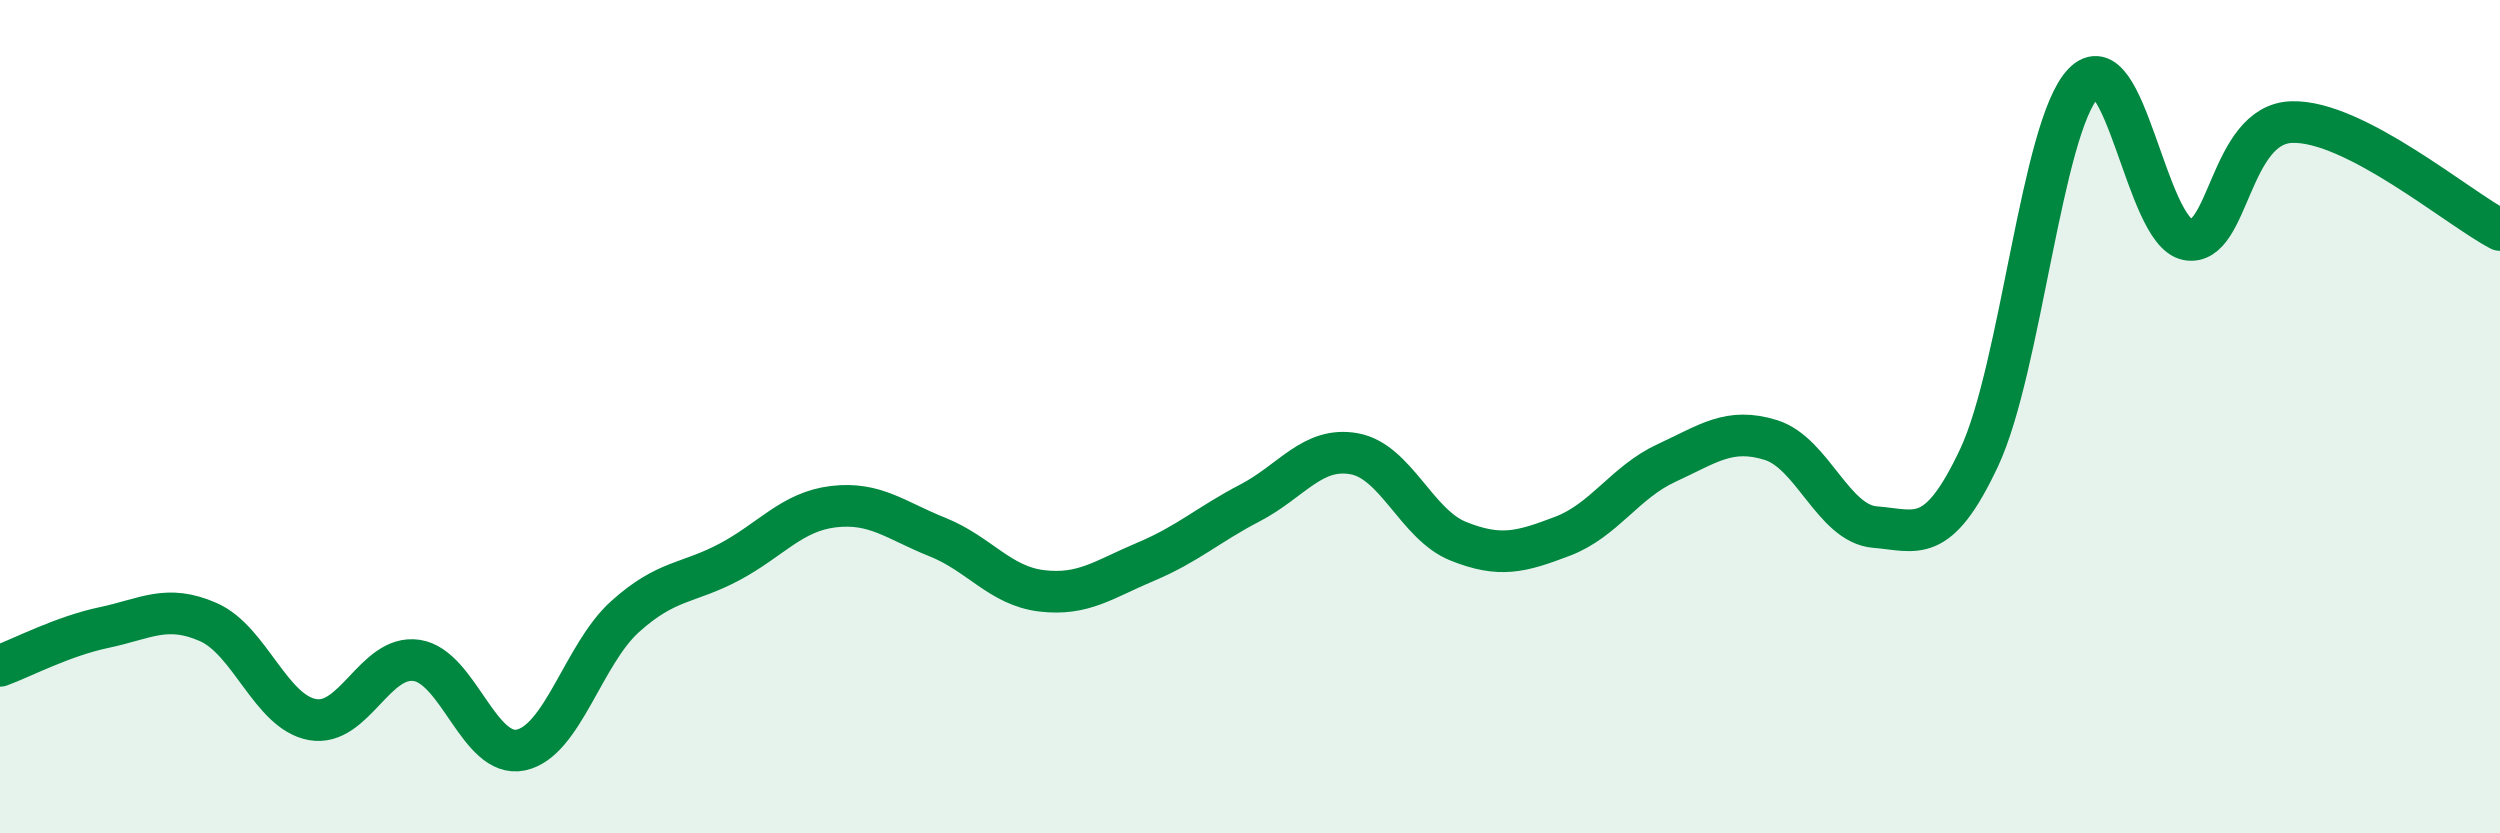
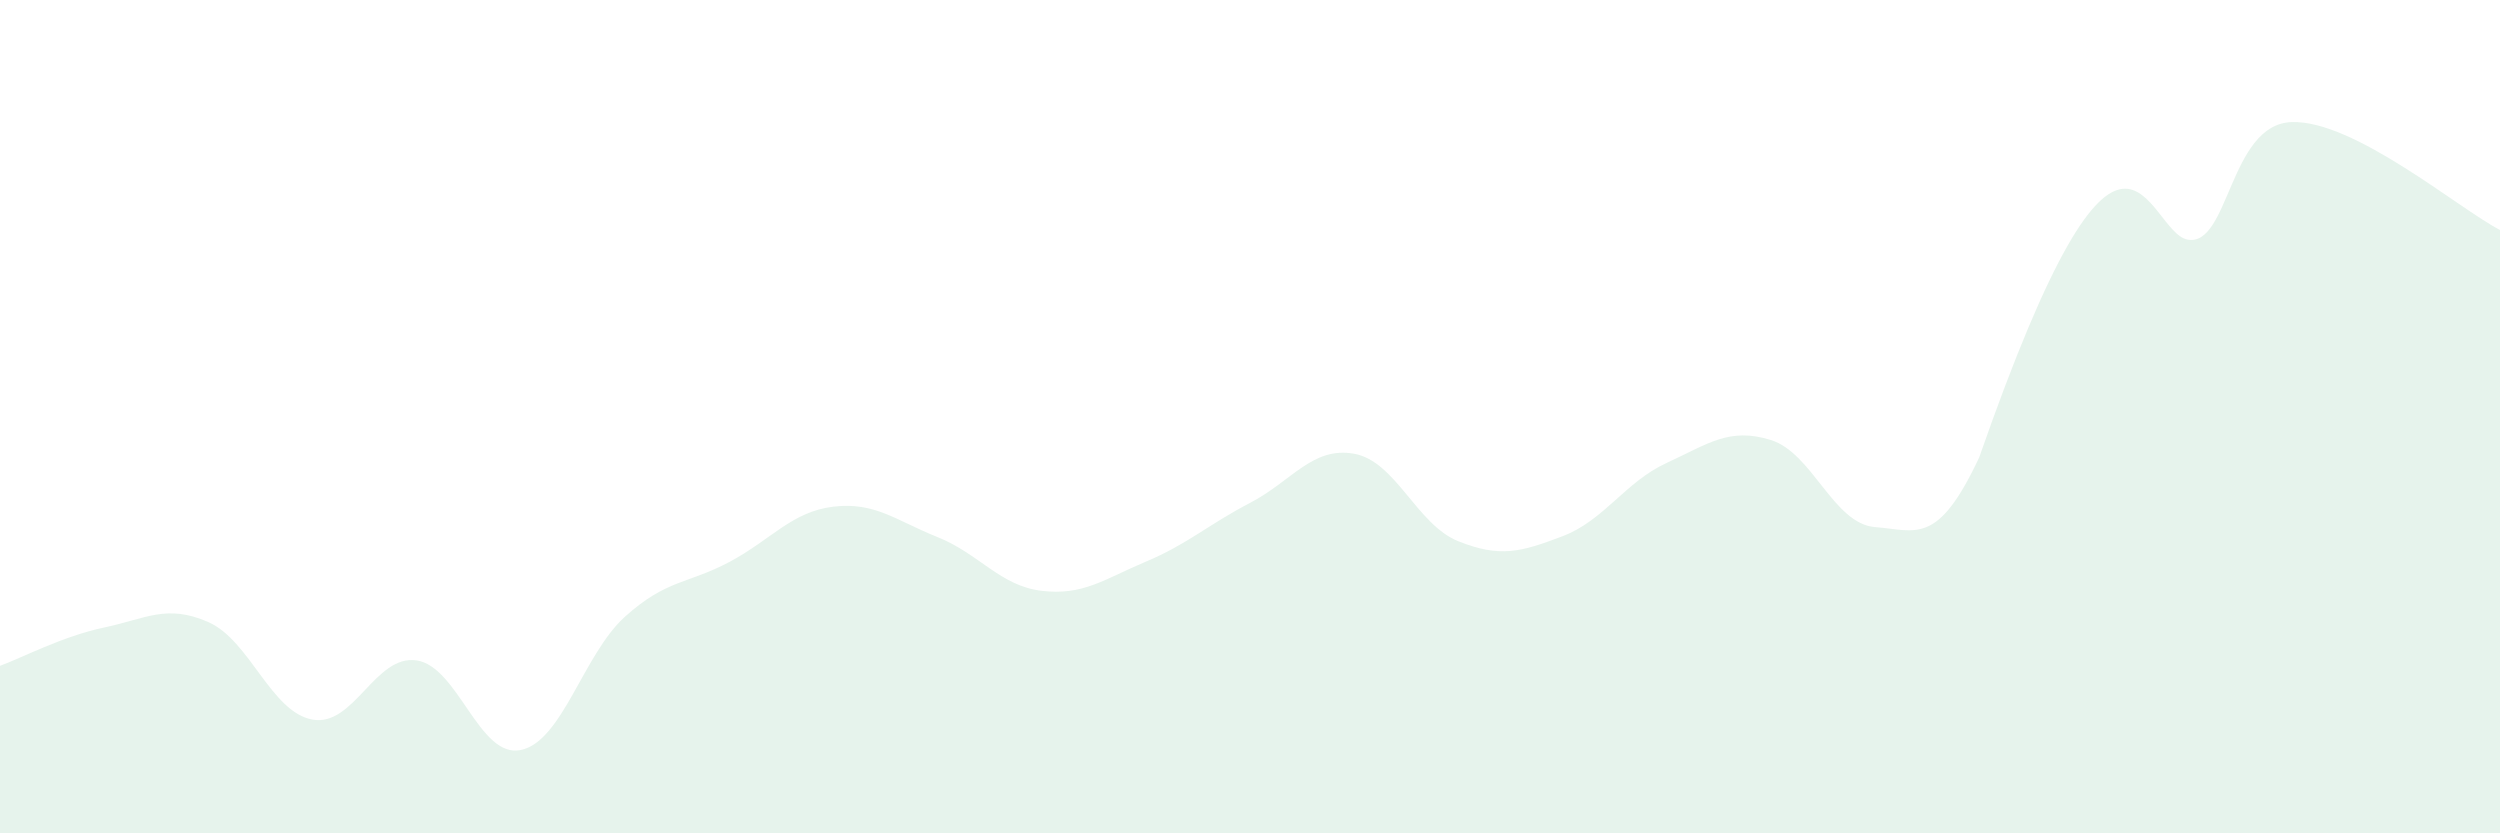
<svg xmlns="http://www.w3.org/2000/svg" width="60" height="20" viewBox="0 0 60 20">
-   <path d="M 0,15.98 C 0.5,15.8 1.5,15.27 2.5,15.06 C 3.5,14.85 4,14.49 5,14.93 C 6,15.37 6.5,17.09 7.5,17.27 C 8.5,17.45 9,15.7 10,15.85 C 11,16 11.5,18.21 12.5,18 C 13.5,17.79 14,15.7 15,14.8 C 16,13.9 16.5,14.02 17.5,13.49 C 18.5,12.96 19,12.28 20,12.16 C 21,12.04 21.5,12.49 22.5,12.89 C 23.5,13.29 24,14.06 25,14.18 C 26,14.3 26.5,13.9 27.5,13.48 C 28.5,13.06 29,12.59 30,12.07 C 31,11.55 31.5,10.71 32.5,10.89 C 33.5,11.07 34,12.59 35,12.99 C 36,13.39 36.5,13.25 37.5,12.87 C 38.5,12.49 39,11.57 40,11.11 C 41,10.65 41.5,10.25 42.5,10.56 C 43.5,10.87 44,12.57 45,12.65 C 46,12.73 46.5,13.11 47.5,10.98 C 48.5,8.85 49,3.05 50,2 C 51,0.95 51.5,5.56 52.5,5.75 C 53.5,5.94 53.5,2.98 55,2.93 C 56.5,2.88 59,5 60,5.52L60 20L0 20Z" fill="#008740" opacity="0.1" stroke-linecap="round" stroke-linejoin="round" />
-   <path d="M 0,15.98 C 0.5,15.8 1.5,15.27 2.5,15.06 C 3.5,14.85 4,14.49 5,14.93 C 6,15.37 6.5,17.09 7.5,17.27 C 8.5,17.45 9,15.7 10,15.85 C 11,16 11.5,18.21 12.5,18 C 13.5,17.79 14,15.7 15,14.8 C 16,13.9 16.5,14.02 17.5,13.49 C 18.5,12.96 19,12.28 20,12.16 C 21,12.04 21.5,12.49 22.5,12.89 C 23.5,13.29 24,14.06 25,14.18 C 26,14.3 26.5,13.9 27.5,13.48 C 28.5,13.06 29,12.59 30,12.07 C 31,11.55 31.5,10.71 32.5,10.89 C 33.5,11.07 34,12.59 35,12.99 C 36,13.39 36.5,13.25 37.5,12.87 C 38.5,12.49 39,11.57 40,11.11 C 41,10.65 41.5,10.25 42.5,10.56 C 43.5,10.87 44,12.57 45,12.65 C 46,12.73 46.5,13.11 47.5,10.98 C 48.5,8.85 49,3.05 50,2 C 51,0.95 51.5,5.56 52.5,5.75 C 53.5,5.94 53.5,2.98 55,2.93 C 56.5,2.88 59,5 60,5.52" stroke="#008740" stroke-width="1" fill="none" stroke-linecap="round" stroke-linejoin="round" />
+   <path d="M 0,15.98 C 0.5,15.8 1.5,15.27 2.5,15.06 C 3.5,14.85 4,14.49 5,14.93 C 6,15.37 6.5,17.09 7.5,17.27 C 8.5,17.45 9,15.7 10,15.85 C 11,16 11.5,18.21 12.5,18 C 13.5,17.79 14,15.7 15,14.8 C 16,13.9 16.5,14.02 17.5,13.49 C 18.5,12.96 19,12.28 20,12.16 C 21,12.04 21.5,12.49 22.5,12.89 C 23.5,13.29 24,14.06 25,14.18 C 26,14.3 26.5,13.9 27.5,13.48 C 28.5,13.06 29,12.59 30,12.07 C 31,11.55 31.5,10.71 32.5,10.89 C 33.5,11.07 34,12.59 35,12.99 C 36,13.39 36.5,13.25 37.5,12.87 C 38.5,12.49 39,11.57 40,11.11 C 41,10.65 41.5,10.25 42.5,10.56 C 43.5,10.87 44,12.57 45,12.65 C 46,12.73 46.5,13.11 47.5,10.98 C 51,0.95 51.5,5.56 52.5,5.75 C 53.5,5.94 53.5,2.98 55,2.93 C 56.5,2.88 59,5 60,5.52L60 20L0 20Z" fill="#008740" opacity="0.1" stroke-linecap="round" stroke-linejoin="round" />
</svg>